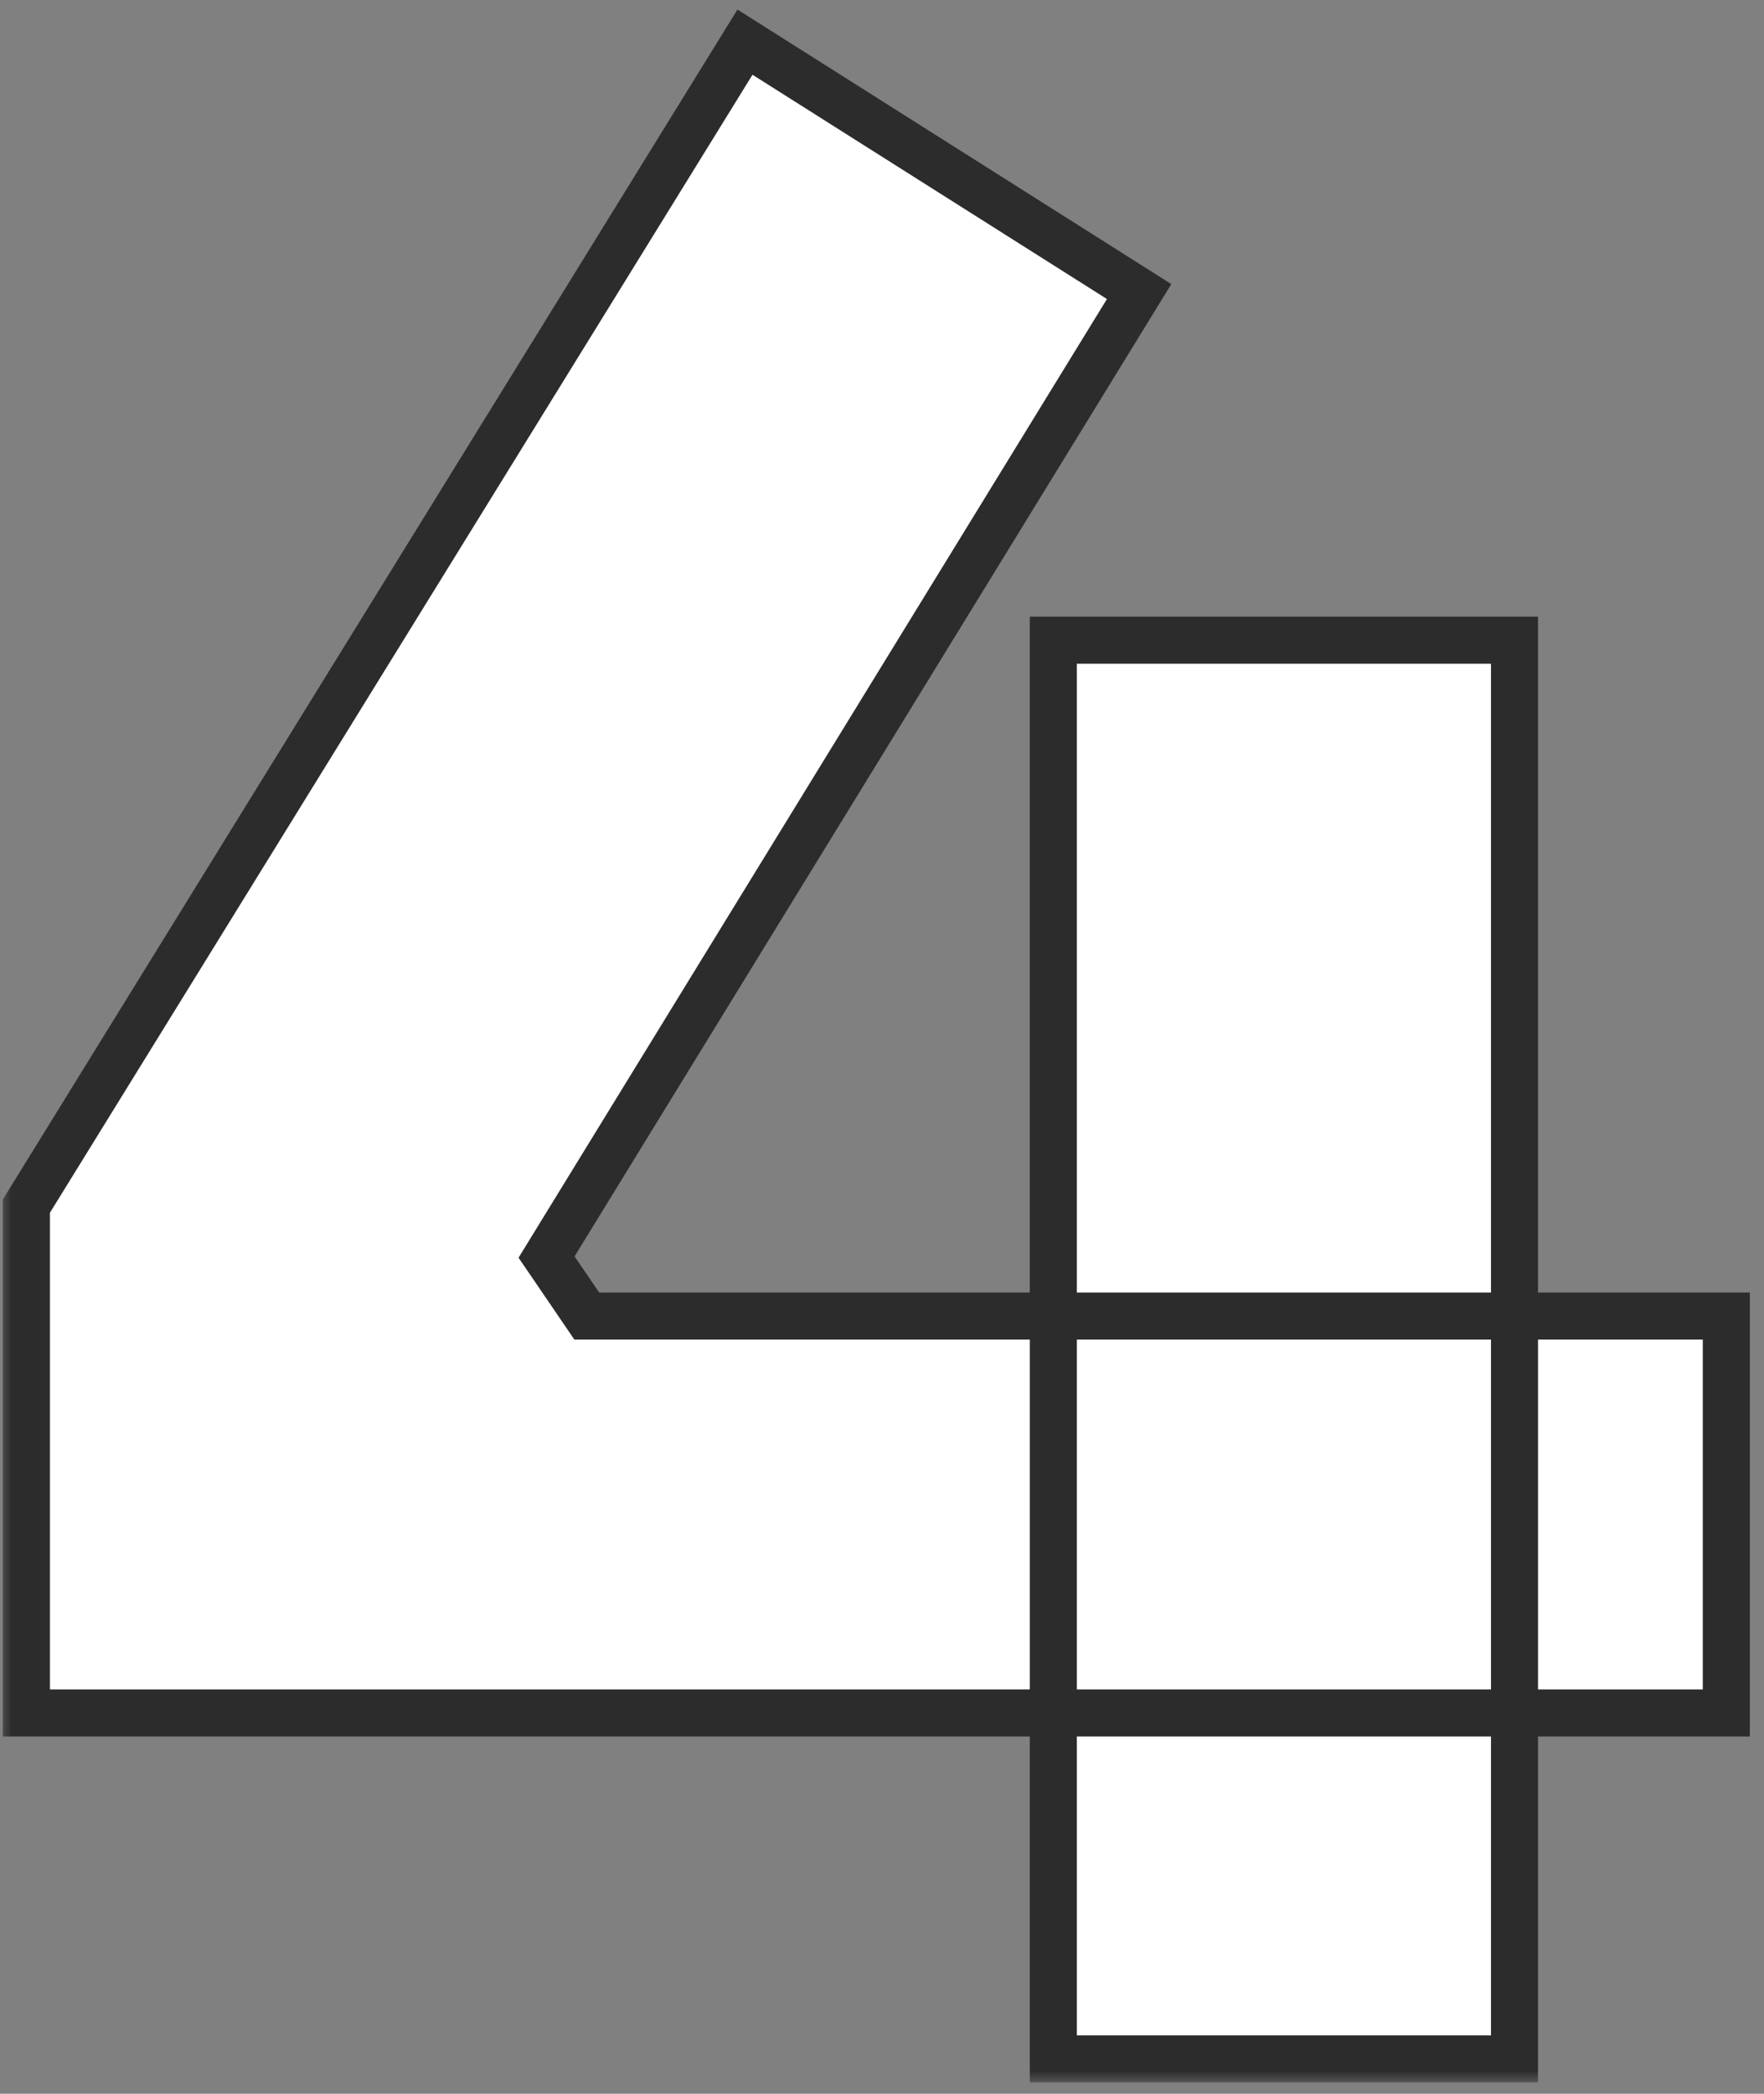
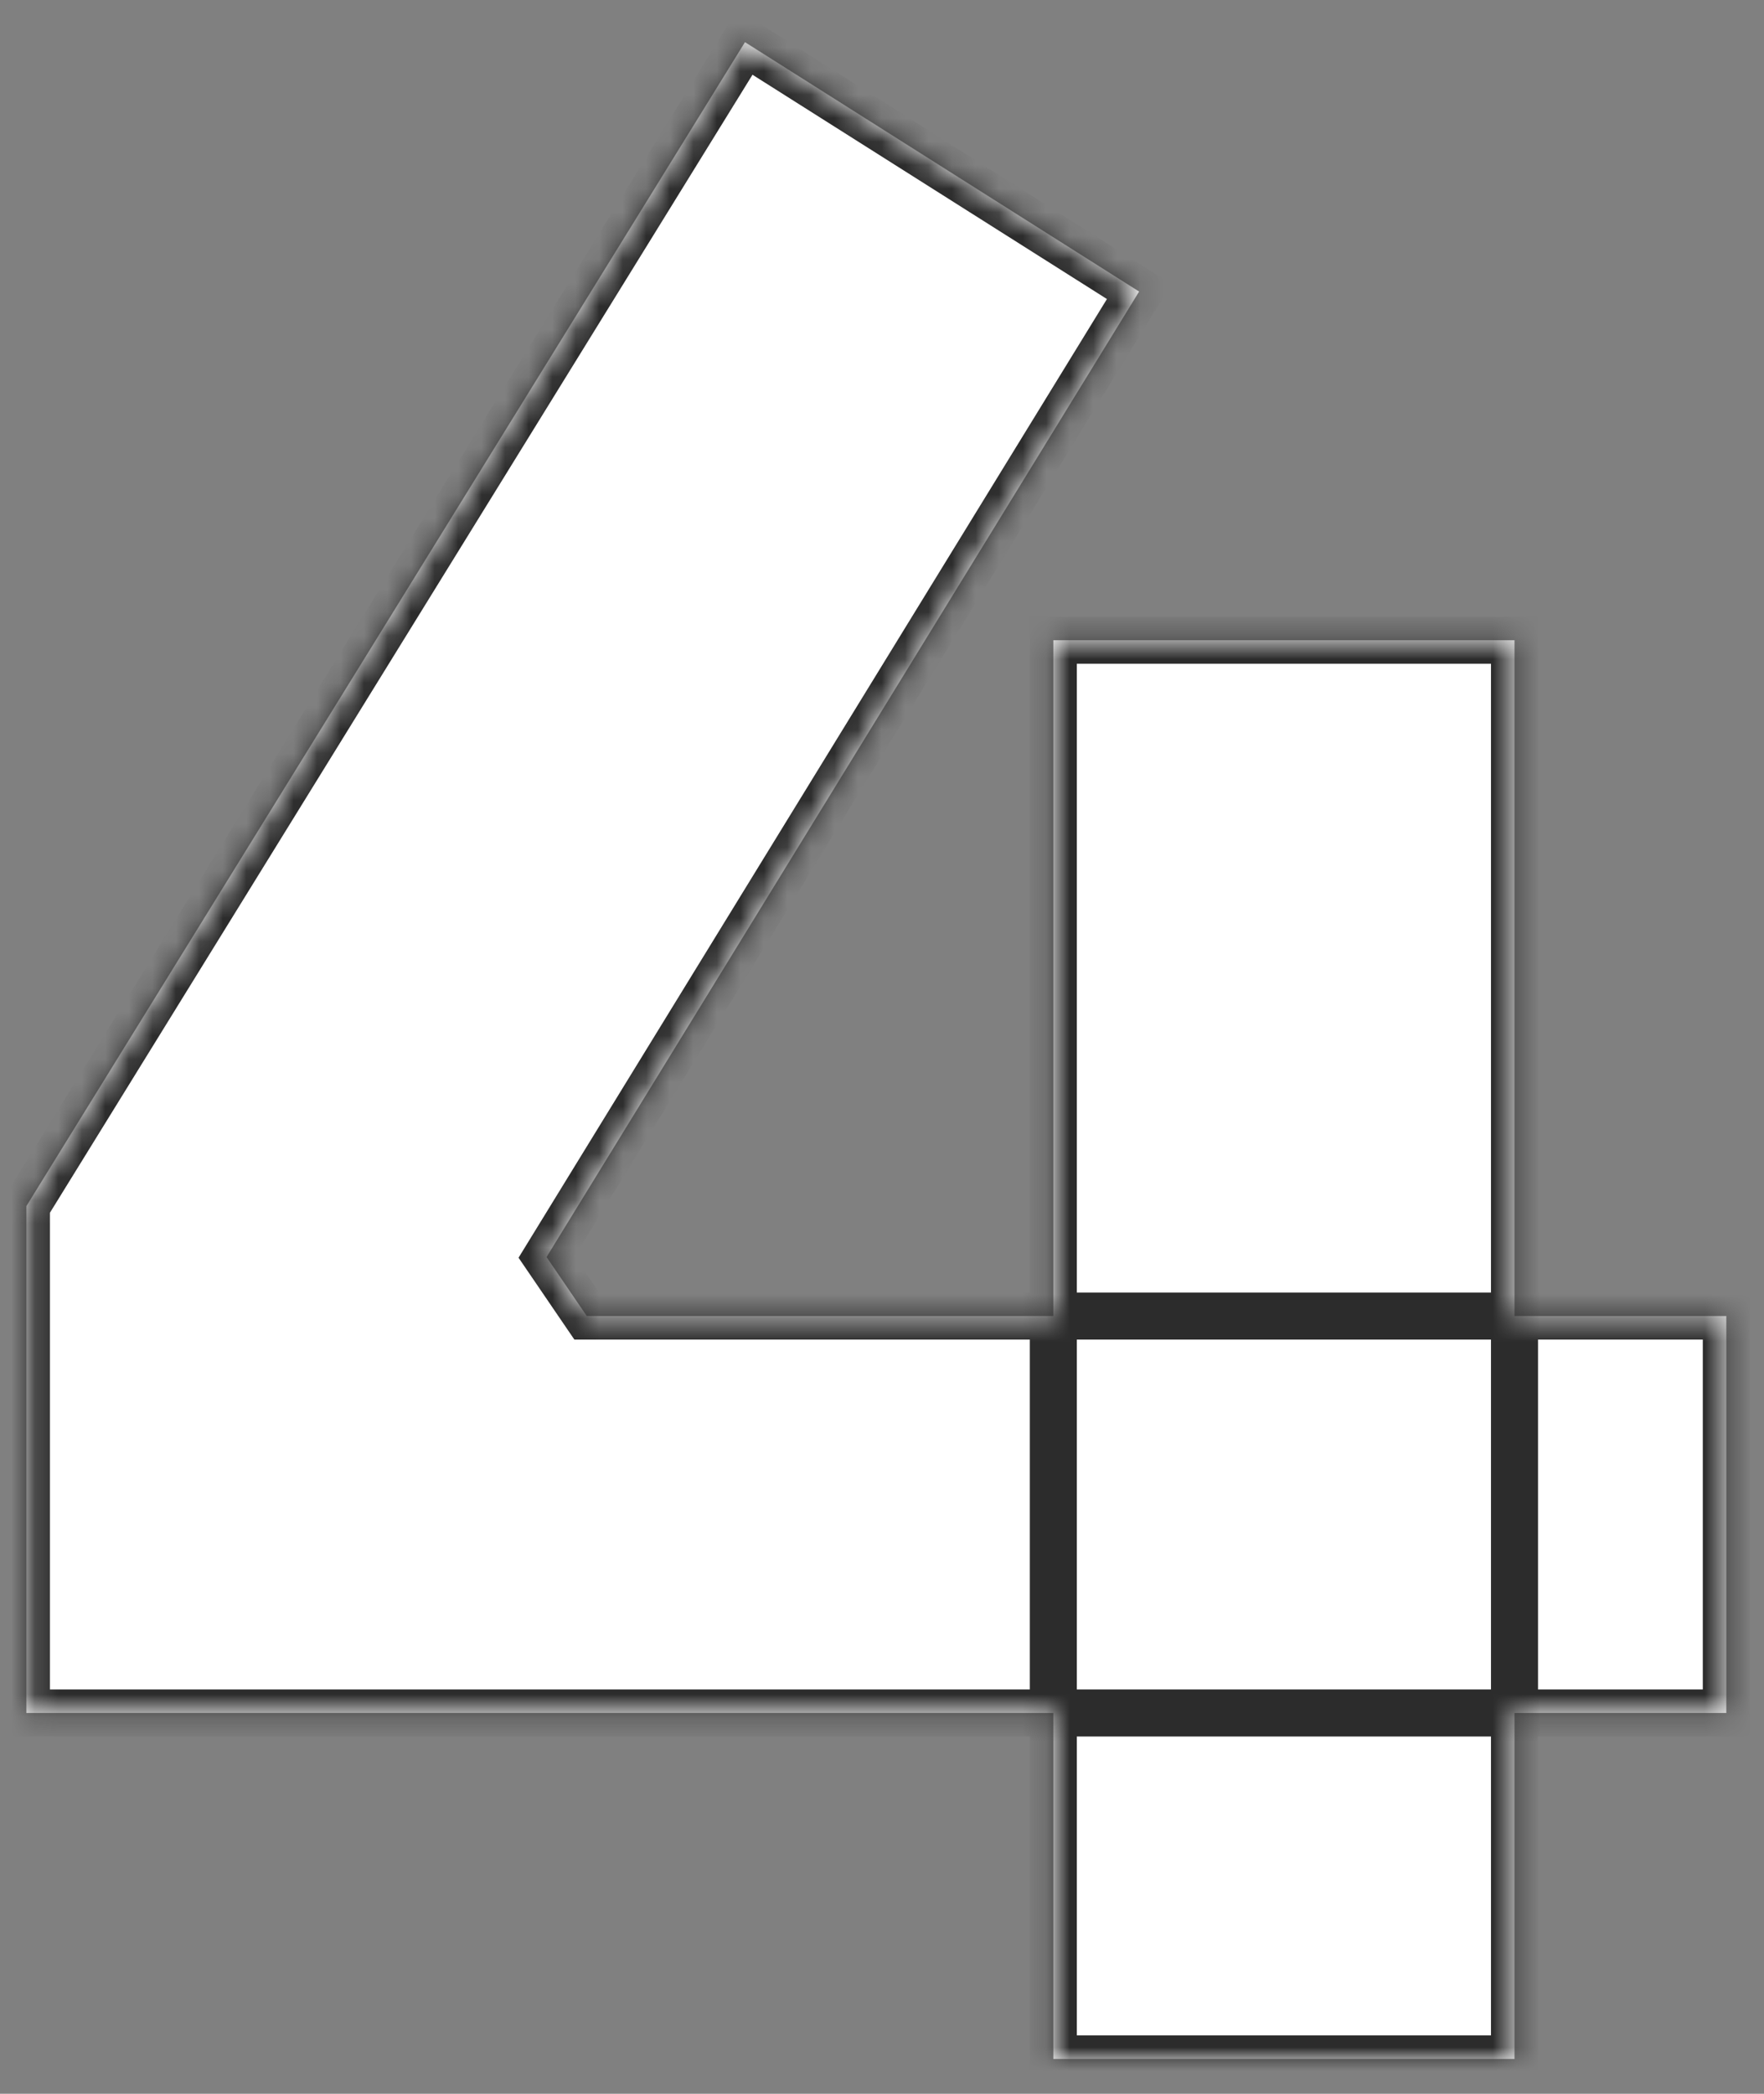
<svg xmlns="http://www.w3.org/2000/svg" width="75" height="89" viewBox="0 0 75 89" fill="none">
  <rect x="0" y="0" width="75" height="89" fill="#808080" stroke="none" />
  <mask id="path-1-outside-1_867_2711" maskUnits="userSpaceOnUse" x="-0.023" y="-0.48" width="75" height="89" fill="black">
-     <rect fill="white" x="-0.023" y="-0.48" width="75" height="89" />
    <path d="M1.122 72.814L1.122 51.267L31.674 1.792L48.432 12.393L23.238 53.434L24.948 55.941L73.398 55.941V72.814H1.122ZM44.784 87.519L44.784 27.213L64.392 27.213V87.519H44.784Z" />
  </mask>
  <path d="M1.122 72.814L1.122 51.267L31.674 1.792L48.432 12.393L23.238 53.434L24.948 55.941L73.398 55.941V72.814H1.122ZM44.784 87.519L44.784 27.213L64.392 27.213V87.519H44.784Z" fill="white" />
  <path d="M1.122 72.814H0.122V73.814H1.122V72.814ZM1.122 51.267L0.271 50.742L0.122 50.984V51.267H1.122ZM31.674 1.792L32.209 0.946L31.355 0.406L30.823 1.266L31.674 1.792ZM48.432 12.393L49.284 12.917L49.801 12.076L48.967 11.548L48.432 12.393ZM23.238 53.434L22.386 52.91L22.047 53.462L22.412 53.997L23.238 53.434ZM24.948 55.941L24.122 56.505L24.42 56.941H24.948V55.941ZM73.398 55.941H74.398V54.941H73.398V55.941ZM73.398 72.814V73.814H74.398V72.814H73.398ZM44.784 87.519H43.784V88.519H44.784V87.519ZM44.784 27.213V26.213H43.784V27.213H44.784ZM64.392 27.213H65.392V26.213H64.392V27.213ZM64.392 87.519V88.519H65.392V87.519H64.392ZM1.122 72.814H2.122L2.122 51.267H1.122H0.122L0.122 72.814H1.122ZM1.122 51.267L1.973 51.793L32.525 2.317L31.674 1.792L30.823 1.266L0.271 50.742L1.122 51.267ZM31.674 1.792L31.14 2.637L47.898 13.239L48.432 12.393L48.967 11.548L32.209 0.946L31.674 1.792ZM48.432 12.393L47.58 11.87L22.386 52.91L23.238 53.434L24.09 53.957L49.284 12.917L48.432 12.393ZM23.238 53.434L22.412 53.997L24.122 56.505L24.948 55.941L25.774 55.378L24.064 52.87L23.238 53.434ZM24.948 55.941V56.941L73.398 56.941V55.941V54.941L24.948 54.941L24.948 55.941ZM73.398 55.941H72.398V72.814H73.398H74.398V55.941H73.398ZM73.398 72.814V71.814H1.122V72.814V73.814H73.398V72.814ZM44.784 87.519H45.784L45.784 27.213H44.784H43.784L43.784 87.519H44.784ZM44.784 27.213V28.213L64.392 28.213V27.213V26.213L44.784 26.213V27.213ZM64.392 27.213H63.392L63.392 87.519H64.392H65.392V27.213H64.392ZM64.392 87.519V86.519H44.784V87.519V88.519H64.392V87.519Z" fill="#2C2C2C" mask="url(#path-1-outside-1_867_2711)" />
</svg>